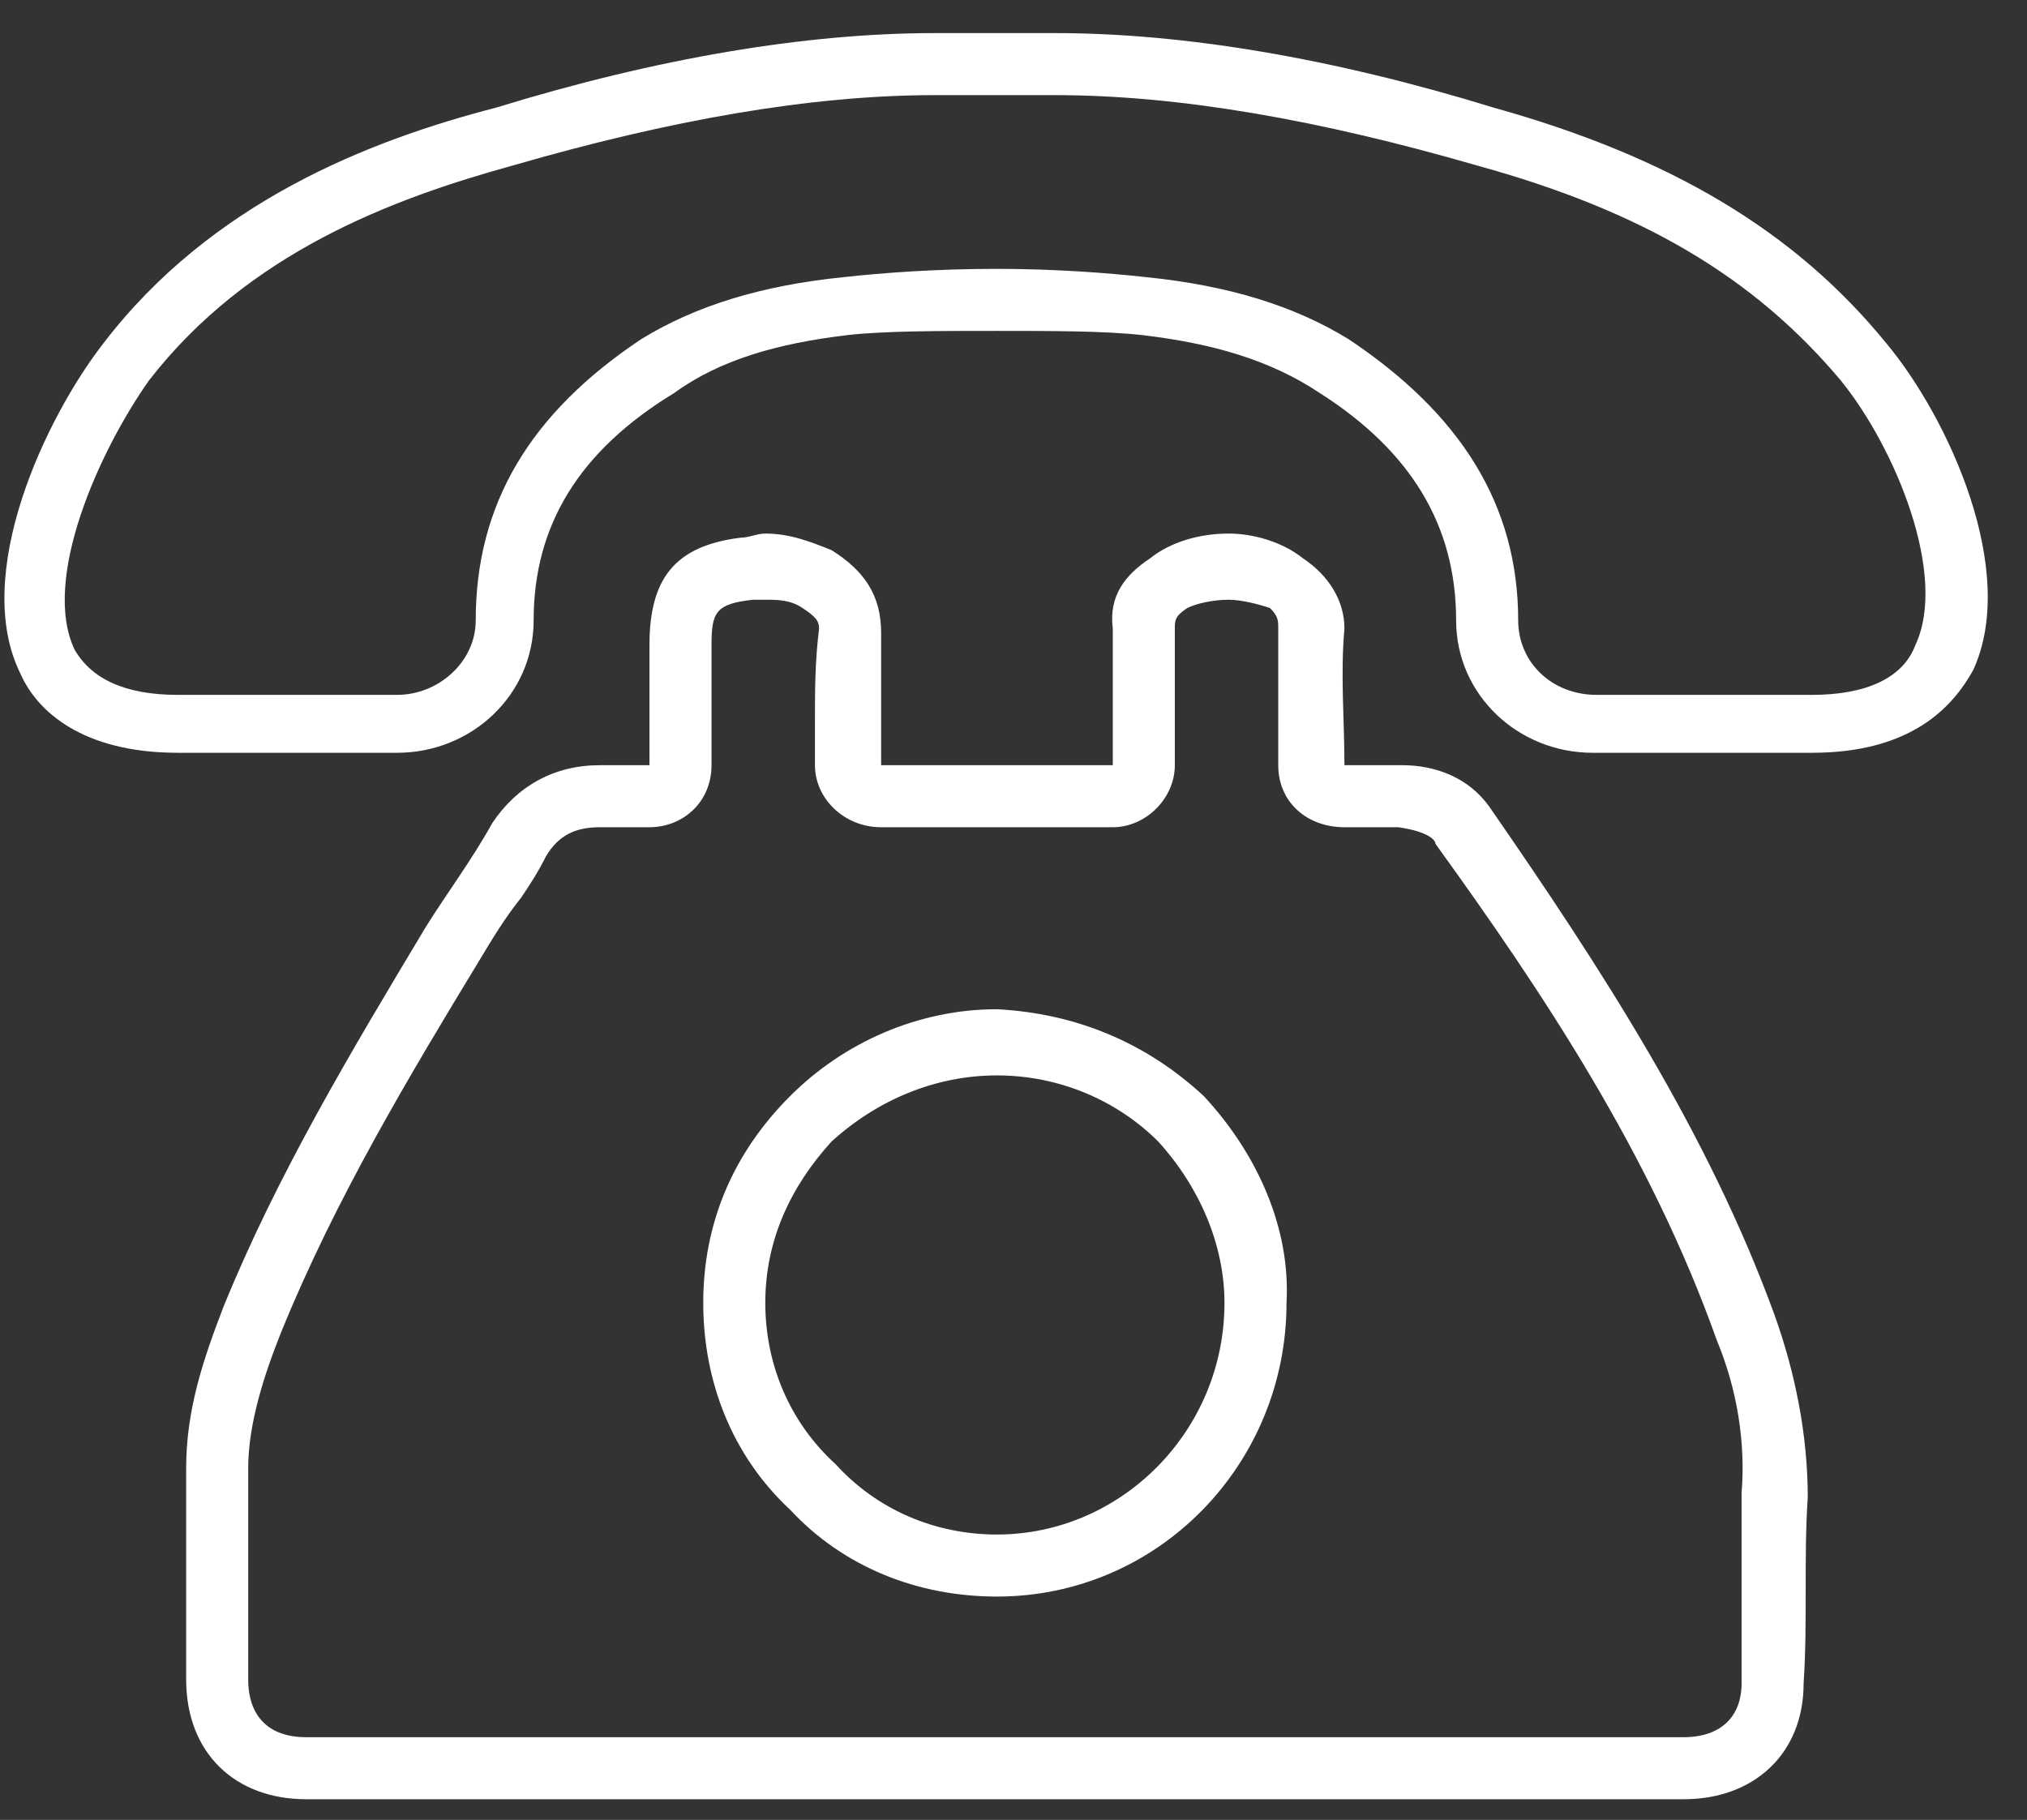
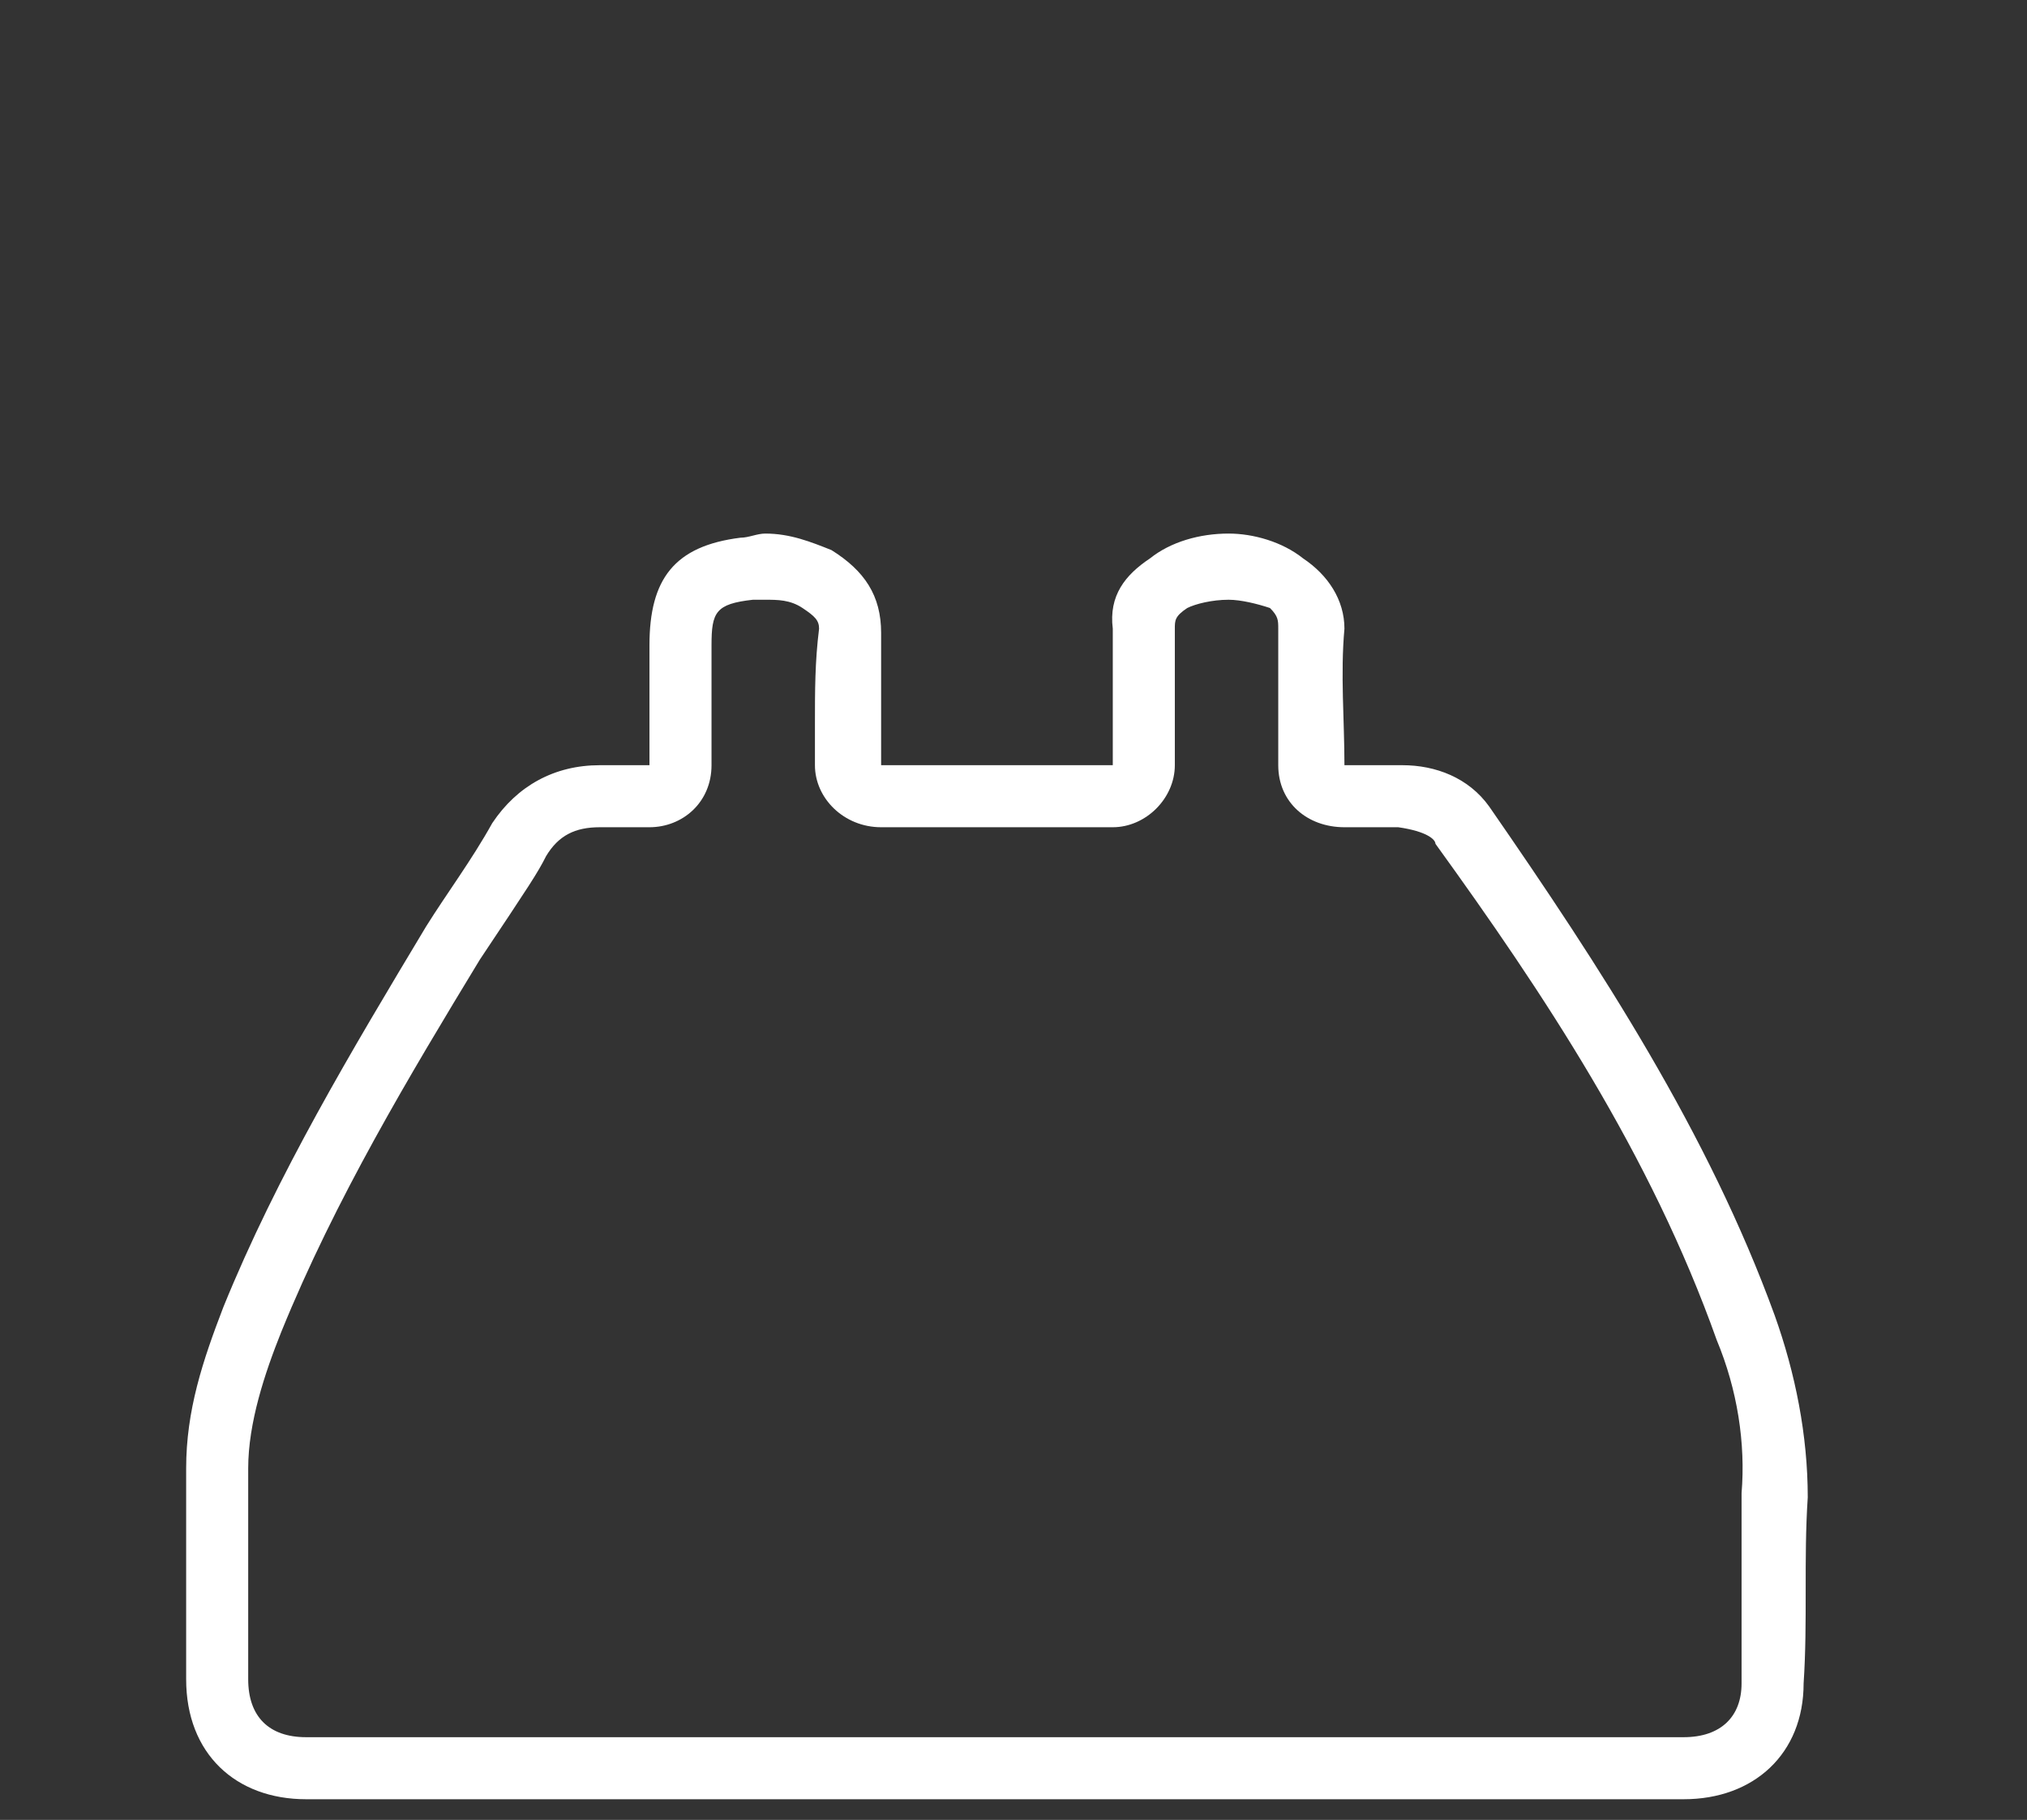
<svg xmlns="http://www.w3.org/2000/svg" width="49" height="44" viewBox="0 0 49 44" fill="none">
  <rect x="0" y="0" width="49" height="44" fill="#333333" stroke="none" />
-   <path d="M18.5 14.5C18.8 14.5 19.1 14.5 19.4 14.7C19.7 14.9 19.8 15 19.8 15.2C19.7 16 19.7 16.7 19.7 17.5V18.5C19.7 19.3 20.4 20 21.3 20H26.9C27.7 20 28.4 19.3 28.4 18.5V16.3C28.4 16 28.4 15.6 28.4 15.2C28.4 15 28.4 14.9 28.7 14.7C28.9 14.6 29.3 14.5 29.7 14.5C30 14.5 30.4 14.6 30.7 14.7C30.9 14.9 30.9 15 30.9 15.2C30.9 16 30.9 16.7 30.9 17.5V18.5C30.9 19.4 31.6 20 32.5 20H33.4C33.5 20 33.7 20 33.8 20C34.5 20.1 34.7 20.3 34.7 20.4C37.3 24 39.9 27.9 41.5 32.4C42 33.6 42.2 34.9 42.1 36.1C42.1 37.1 42.1 38.1 42.1 39.1C42.1 39.6 42.1 40.1 42.1 40.7C42.1 41.5 41.6 42 40.7 42H7.4C6.5 42 6 41.5 6 40.6V38.9C6 37.8 6 36.6 6 35.5C6 34.4 6.4 33.2 6.8 32.2C8.1 29 9.9 26 11.6 23.2C11.9 22.7 12.2 22.2 12.6 21.7C12.8 21.4 13 21.1 13.2 20.7C13.5 20.2 13.9 20 14.5 20C14.7 20 14.8 20 15 20H15.7C16.5 20 17.2 19.4 17.2 18.5V15.6C17.2 14.8 17.3 14.6 18.2 14.5C18.3 14.5 18.4 14.5 18.5 14.5ZM18.5 12.9C18.3 12.9 18.1 13 17.9 13C16.3 13.2 15.7 14 15.7 15.6V18.5C15.4 18.5 15.2 18.5 15 18.5C14.8 18.5 14.7 18.5 14.6 18.5C14.533 18.5 14.5 18.5 14.5 18.5C13.4 18.5 12.5 19 11.9 19.9C11.4 20.8 10.8 21.6 10.3 22.4C8.5 25.4 6.7 28.4 5.4 31.6C4.9 32.9 4.5 34.1 4.5 35.5C4.5 37.2 4.5 38.9 4.5 40.6C4.5 42.4 5.7 43.5 7.4 43.5C13 43.5 18.5 43.5 24.1 43.5C29.6 43.5 35.2 43.5 40.7 43.5C42.4 43.5 43.6 42.4 43.6 40.7C43.7 39.2 43.6 37.7 43.7 36.2C43.7 34.7 43.4 33.2 42.9 31.8C41.3 27.4 38.7 23.4 36 19.5C35.5 18.8 34.7 18.5 33.9 18.5C33.7 18.5 33.5 18.5 33.4 18.5C33.1 18.5 32.8 18.5 32.5 18.5C32.5 17.4 32.4 16.3 32.5 15.2C32.5 14.5 32.1 13.9 31.5 13.5C31 13.1 30.3 12.9 29.7 12.9C29 12.9 28.3 13.1 27.8 13.5C27.2 13.9 26.8 14.4 26.9 15.2C26.9 15.8 26.9 16.3 26.9 16.8V18.5H21.3C21.3 17.4 21.3 16.3 21.3 15.3C21.3 14.4 20.9 13.8 20.1 13.3C19.6 13.1 19.1 12.9 18.5 12.9Z" fill="white" />
-   <path d="M24.1 38.6C22.2 38.6 20.4 37.9 19.1 36.5C17.7 35.2 17 33.4 17 31.5C17 29.6 17.7 27.9 19.1 26.5C20.4 25.2 22.2 24.4 24.1 24.4C26 24.5 27.7 25.2 29.1 26.5C30.4 27.9 31.2 29.7 31.1 31.5C31.1 35.4 28 38.6 24.1 38.6ZM18.5 31.5C18.5 33 19.1 34.4 20.2 35.4C21.2 36.5 22.6 37.1 24.1 37.1C27.1 37.1 29.6 34.6 29.6 31.5C29.6 30.1 29 28.7 28 27.6C27 26.6 25.6 26 24.1 26C22.6 26 21.2 26.6 20.1 27.6C19.1 28.7 18.5 30 18.5 31.5Z" fill="white" />
-   <path d="M40.6 18.2C39.9 18.2 39.2 18.2 38.5 18.2C36.7 18.2 35.2 16.8 35.2 15C35.2 12.7 34.1 10.9 31.9 9.5C30.7 8.7 29.3 8.3 27.6 8.1C26.7 8 25.4 8 24.1 8C22.7 8 21.4 8 20.5 8.1C18.8 8.3 17.4 8.7 16.3 9.5C14 10.9 12.9 12.7 12.9 15C12.9 16.8 11.4 18.2 9.6 18.2C8.4 18.2 7.1 18.2 5.9 18.2H4.3C2 18.2 0.9 17.2 0.5 16.3C-0.7 13.9 1.1 10.1 2.5 8.3C5.1 4.9 8.9 3.4 12 2.6C15.9 1.4 19.5 0.8 22.6 0.8C23 0.8 25.1 0.8 25.5 0.8C28.6 0.8 32.2 1.4 36.1 2.6C40.4 3.8 43.4 5.6 45.6 8.3C47.1 10.1 48.8 13.8 47.7 16.2C47.2 17.1 46.2 18.2 43.8 18.2H42.2C41.6 18.2 41.1 18.2 40.6 18.2ZM24.1 6.5C25.5 6.5 26.8 6.6 27.7 6.7C29.7 6.9 31.3 7.4 32.6 8.2C35.3 10 36.7 12.2 36.7 15C36.7 16 37.5 16.8 38.6 16.8C39.8 16.8 41 16.8 42.2 16.8H43.8C45.1 16.8 46 16.4 46.3 15.6C47.1 13.9 45.8 10.8 44.5 9.2C42.4 6.7 39.7 5.1 35.7 4C31.9 2.9 28.5 2.3 25.5 2.3C25.1 2.3 23 2.3 22.6 2.3C19.6 2.3 16.2 2.9 12.4 4C9.5 4.8 6 6.1 3.6 9.2C2.4 10.9 1 14 1.8 15.7C2.2 16.4 3 16.8 4.3 16.8H5.9C7.1 16.8 8.3 16.8 9.6 16.8C10.6 16.8 11.5 16 11.5 15C11.5 12.2 12.8 10 15.5 8.2C16.8 7.4 18.4 6.9 20.4 6.7C21.3 6.6 22.6 6.5 24.1 6.5Z" fill="white" />
+   <path d="M18.5 14.5C18.8 14.5 19.1 14.5 19.4 14.7C19.7 14.9 19.8 15 19.8 15.2C19.7 16 19.7 16.7 19.7 17.5V18.5C19.7 19.3 20.4 20 21.3 20H26.9C27.7 20 28.4 19.3 28.4 18.5V16.3C28.4 16 28.4 15.6 28.4 15.2C28.4 15 28.4 14.9 28.7 14.7C28.9 14.6 29.3 14.5 29.7 14.5C30 14.5 30.4 14.6 30.7 14.7C30.9 14.9 30.9 15 30.9 15.2C30.9 16 30.9 16.7 30.9 17.5V18.5C30.9 19.4 31.6 20 32.5 20H33.4C33.5 20 33.7 20 33.8 20C34.5 20.1 34.7 20.3 34.7 20.4C37.3 24 39.9 27.9 41.5 32.4C42 33.6 42.2 34.9 42.1 36.1C42.1 37.1 42.1 38.1 42.1 39.1C42.1 39.6 42.1 40.1 42.1 40.7C42.1 41.5 41.6 42 40.7 42H7.4C6.5 42 6 41.5 6 40.6V38.9C6 37.8 6 36.6 6 35.5C6 34.4 6.4 33.2 6.8 32.2C8.1 29 9.9 26 11.6 23.2C12.8 21.4 13 21.1 13.2 20.7C13.5 20.2 13.9 20 14.5 20C14.7 20 14.8 20 15 20H15.7C16.5 20 17.2 19.4 17.2 18.5V15.6C17.2 14.8 17.3 14.6 18.2 14.5C18.3 14.5 18.4 14.5 18.5 14.5ZM18.5 12.9C18.3 12.9 18.1 13 17.9 13C16.3 13.2 15.7 14 15.7 15.6V18.5C15.4 18.5 15.2 18.5 15 18.5C14.8 18.5 14.7 18.5 14.6 18.5C14.533 18.5 14.5 18.5 14.5 18.5C13.4 18.5 12.5 19 11.9 19.9C11.4 20.8 10.8 21.6 10.3 22.4C8.5 25.4 6.7 28.4 5.4 31.6C4.9 32.9 4.5 34.1 4.5 35.5C4.5 37.2 4.5 38.9 4.5 40.6C4.5 42.4 5.7 43.5 7.4 43.5C13 43.5 18.5 43.5 24.1 43.5C29.6 43.5 35.2 43.5 40.7 43.5C42.4 43.5 43.6 42.4 43.6 40.7C43.7 39.2 43.6 37.7 43.7 36.2C43.7 34.7 43.4 33.2 42.9 31.8C41.3 27.4 38.7 23.4 36 19.5C35.5 18.8 34.7 18.5 33.9 18.5C33.7 18.5 33.5 18.5 33.4 18.5C33.1 18.5 32.8 18.5 32.5 18.5C32.5 17.4 32.4 16.3 32.5 15.2C32.5 14.5 32.1 13.9 31.5 13.5C31 13.1 30.3 12.9 29.7 12.9C29 12.9 28.3 13.1 27.8 13.5C27.2 13.9 26.8 14.4 26.9 15.2C26.9 15.8 26.9 16.3 26.9 16.8V18.5H21.3C21.3 17.4 21.3 16.3 21.3 15.3C21.3 14.4 20.9 13.8 20.1 13.3C19.6 13.1 19.1 12.9 18.5 12.9Z" fill="white" />
</svg>